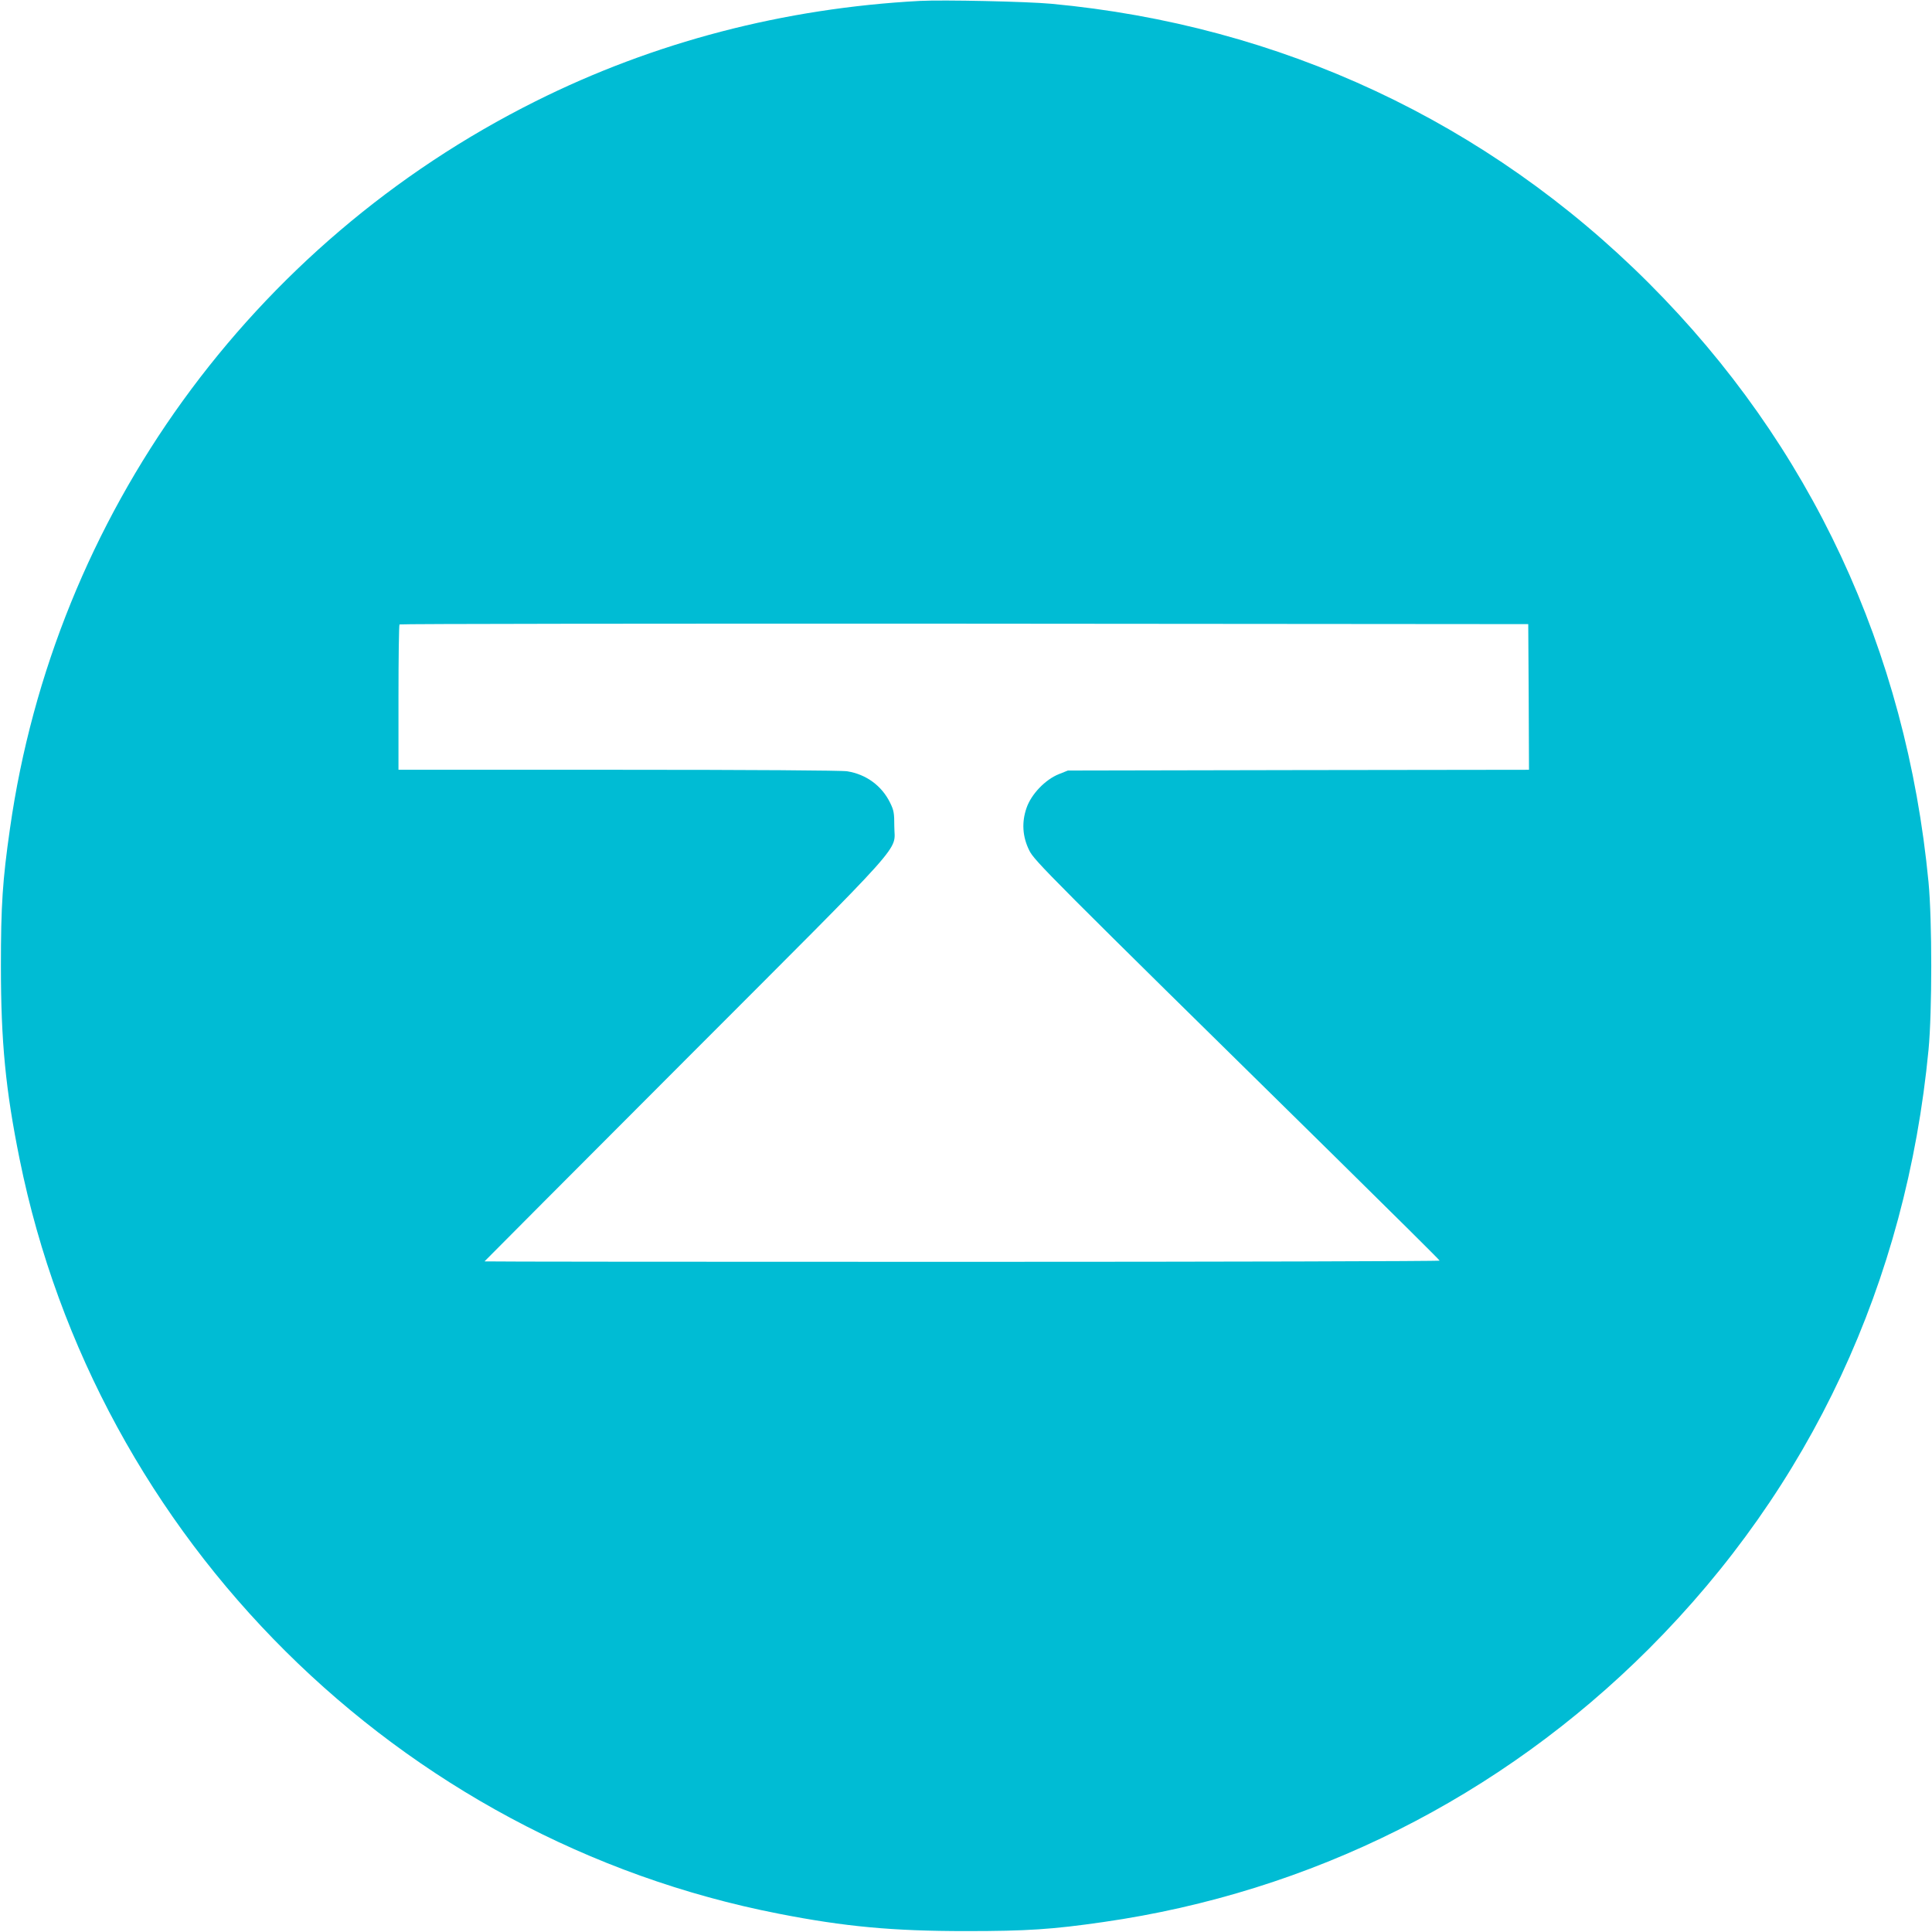
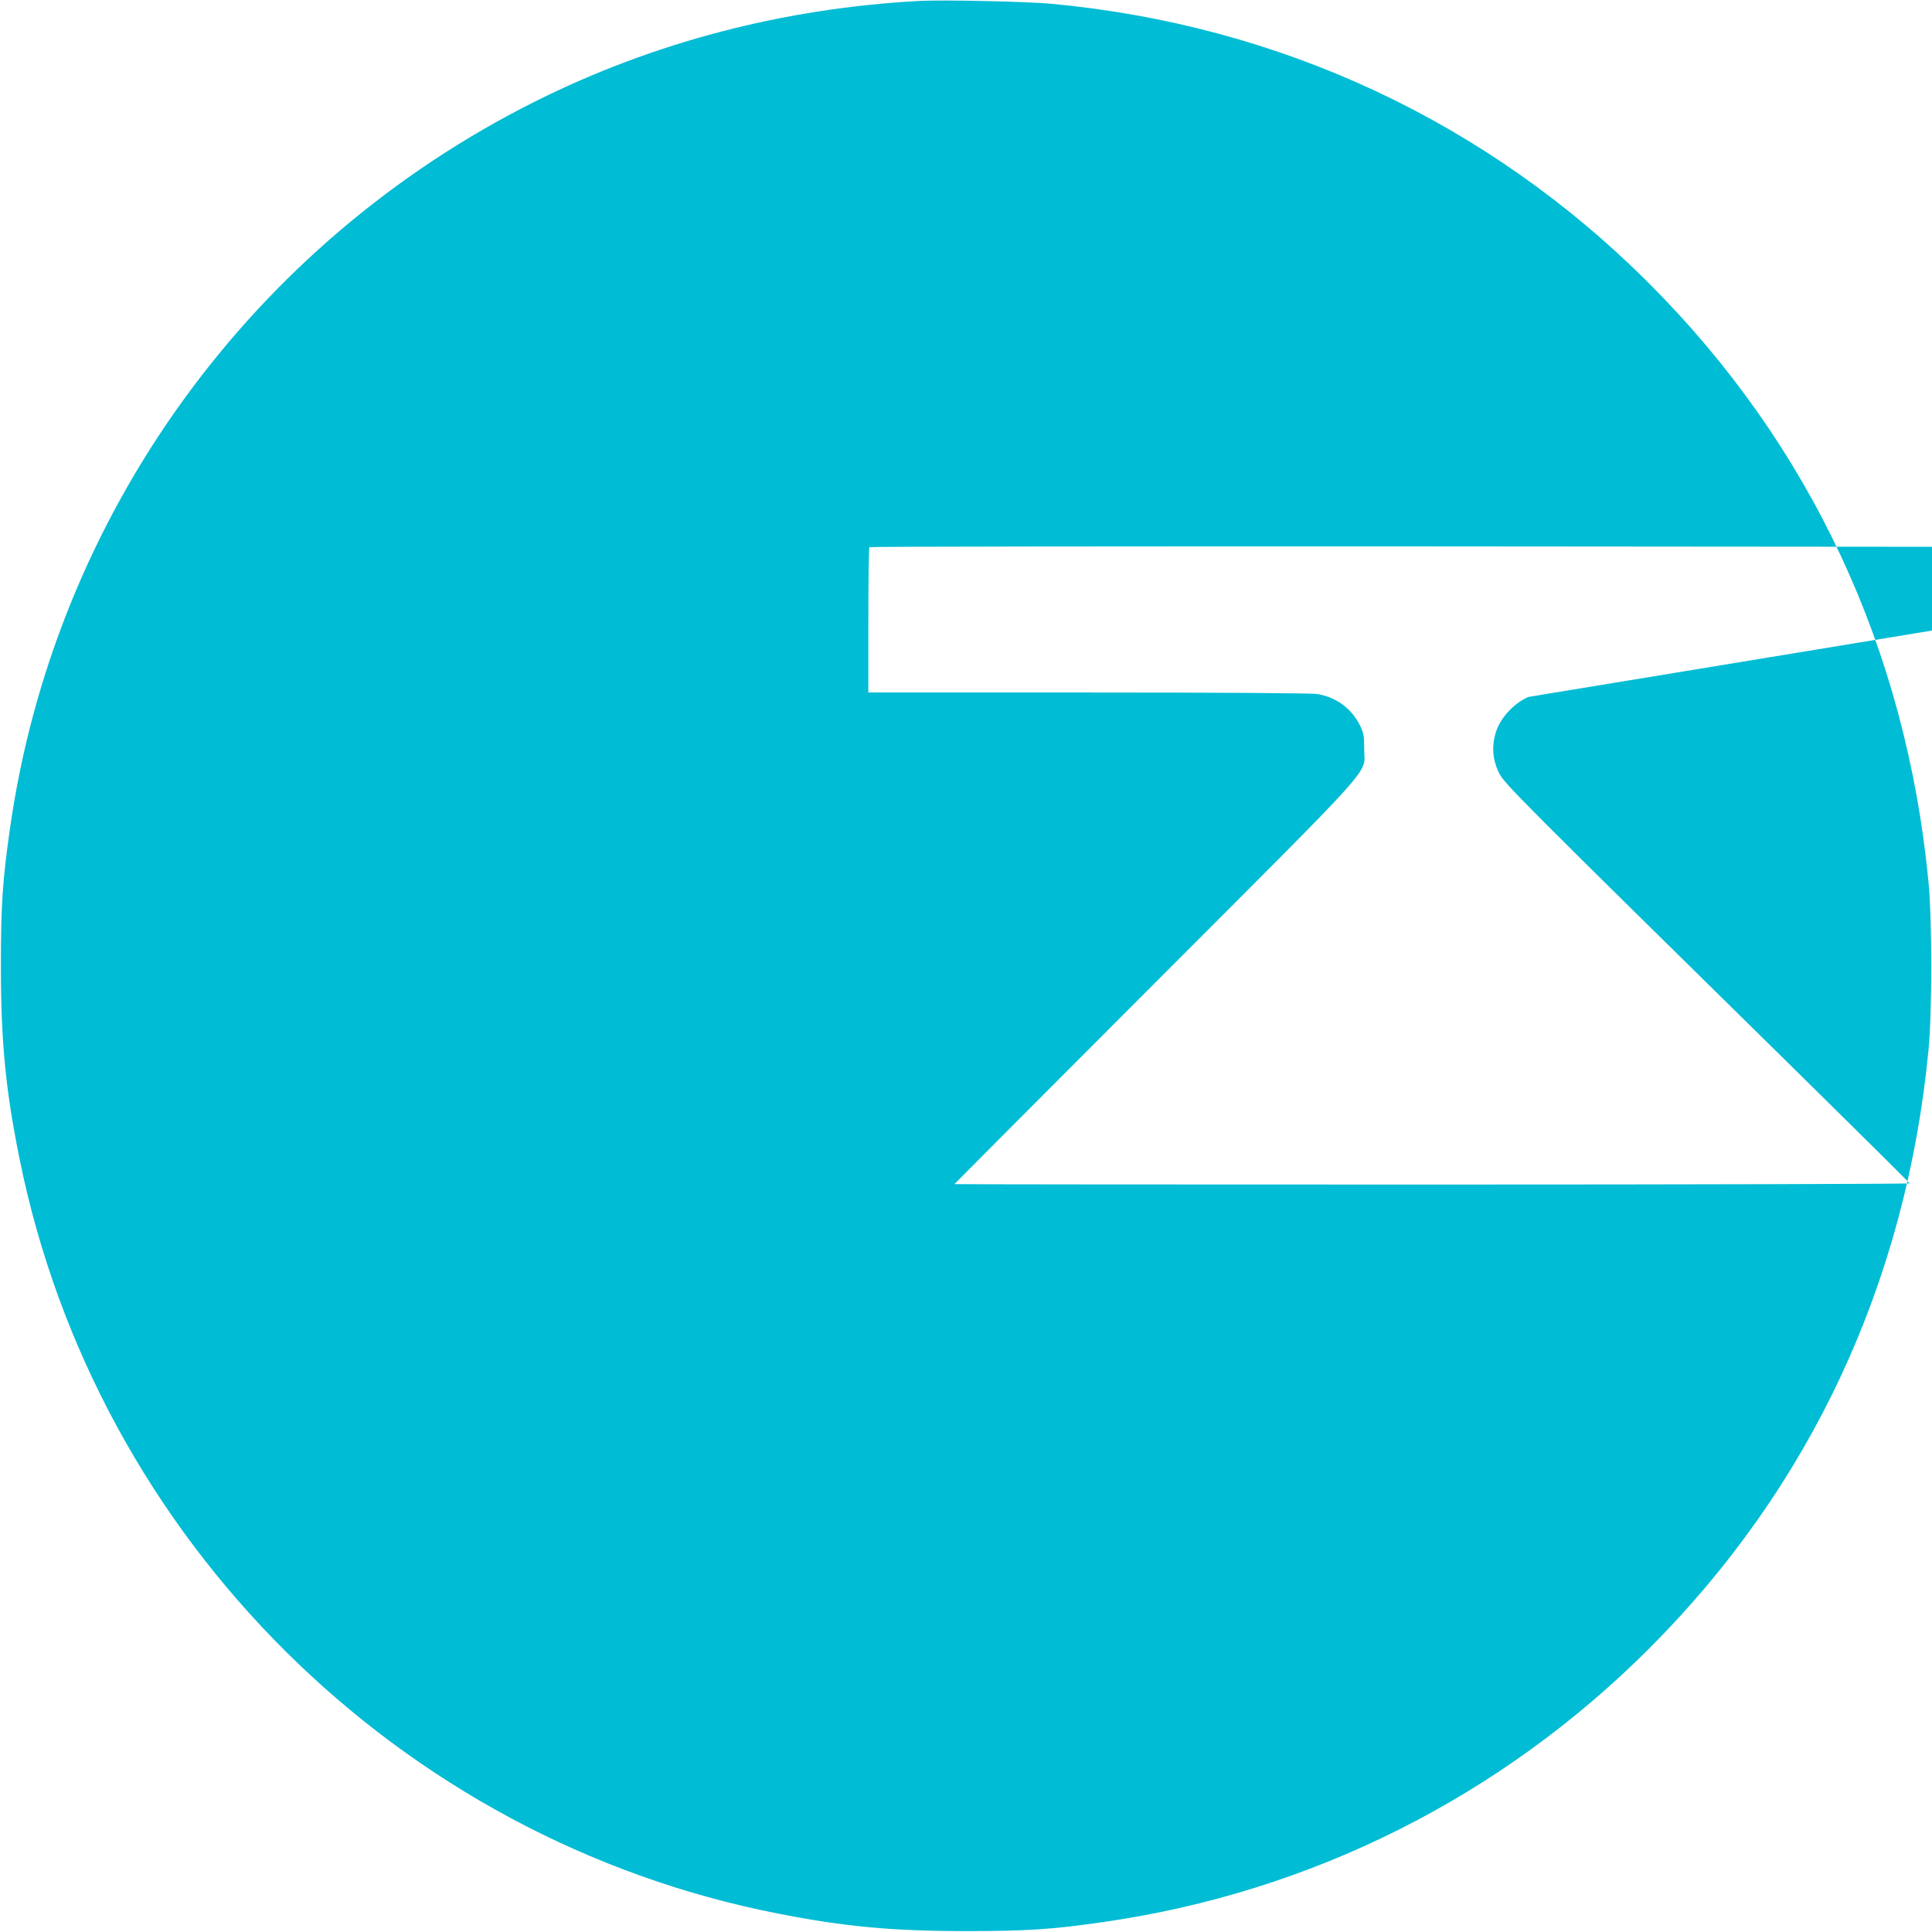
<svg xmlns="http://www.w3.org/2000/svg" version="1.0" width="1280pt" height="1280pt" viewBox="0 0 1280 1280" preserveAspectRatio="xMidYMid meet">
  <g transform="translate(0,1280) scale(0.1,-0.1)" fill="#00bcd4" stroke="none">
-     <path d="M6095 12794 c-901 -48 -1763 -273 -2547 -665 -1884 -941 -3187 -2744 -3482 -4819 -49 -341 -60 -508 -60 -910 0 -502 31 -821 124 -1280 510 -2519 2511 -4508 5030 -4999 439 -86 755 -115 1240 -115 403 0 571 11 910 60 1374 197 2629 826 3614 1810 1072 1072 1705 2428 1853 3969 24 252 24 858 0 1110 -148 1541 -781 2897 -1853 3969 -1068 1068 -2441 1710 -3959 1851 -162 15 -716 27 -870 19z m4033 -4611 l2 -483 -1527 -2 -1528 -3 -60 -24 c-90 -36 -183 -133 -214 -224 -33 -95 -27 -190 18 -281 34 -69 113 -149 2011 -2015 388 -382 707 -698 708 -703 2 -4 -1421 -8 -3162 -8 -1741 0 -3166 1 -3166 3 0 1 598 601 1328 1332 1508 1510 1387 1375 1387 1550 0 89 -3 106 -28 157 -55 112 -158 188 -284 208 -35 6 -639 10 -1515 10 l-1458 0 0 478 c0 263 3 482 7 485 3 4 1687 6 3742 5 l3736 -3 3 -482z" />
+     <path d="M6095 12794 c-901 -48 -1763 -273 -2547 -665 -1884 -941 -3187 -2744 -3482 -4819 -49 -341 -60 -508 -60 -910 0 -502 31 -821 124 -1280 510 -2519 2511 -4508 5030 -4999 439 -86 755 -115 1240 -115 403 0 571 11 910 60 1374 197 2629 826 3614 1810 1072 1072 1705 2428 1853 3969 24 252 24 858 0 1110 -148 1541 -781 2897 -1853 3969 -1068 1068 -2441 1710 -3959 1851 -162 15 -716 27 -870 19z m4033 -4611 c-90 -36 -183 -133 -214 -224 -33 -95 -27 -190 18 -281 34 -69 113 -149 2011 -2015 388 -382 707 -698 708 -703 2 -4 -1421 -8 -3162 -8 -1741 0 -3166 1 -3166 3 0 1 598 601 1328 1332 1508 1510 1387 1375 1387 1550 0 89 -3 106 -28 157 -55 112 -158 188 -284 208 -35 6 -639 10 -1515 10 l-1458 0 0 478 c0 263 3 482 7 485 3 4 1687 6 3742 5 l3736 -3 3 -482z" />
  </g>
</svg>